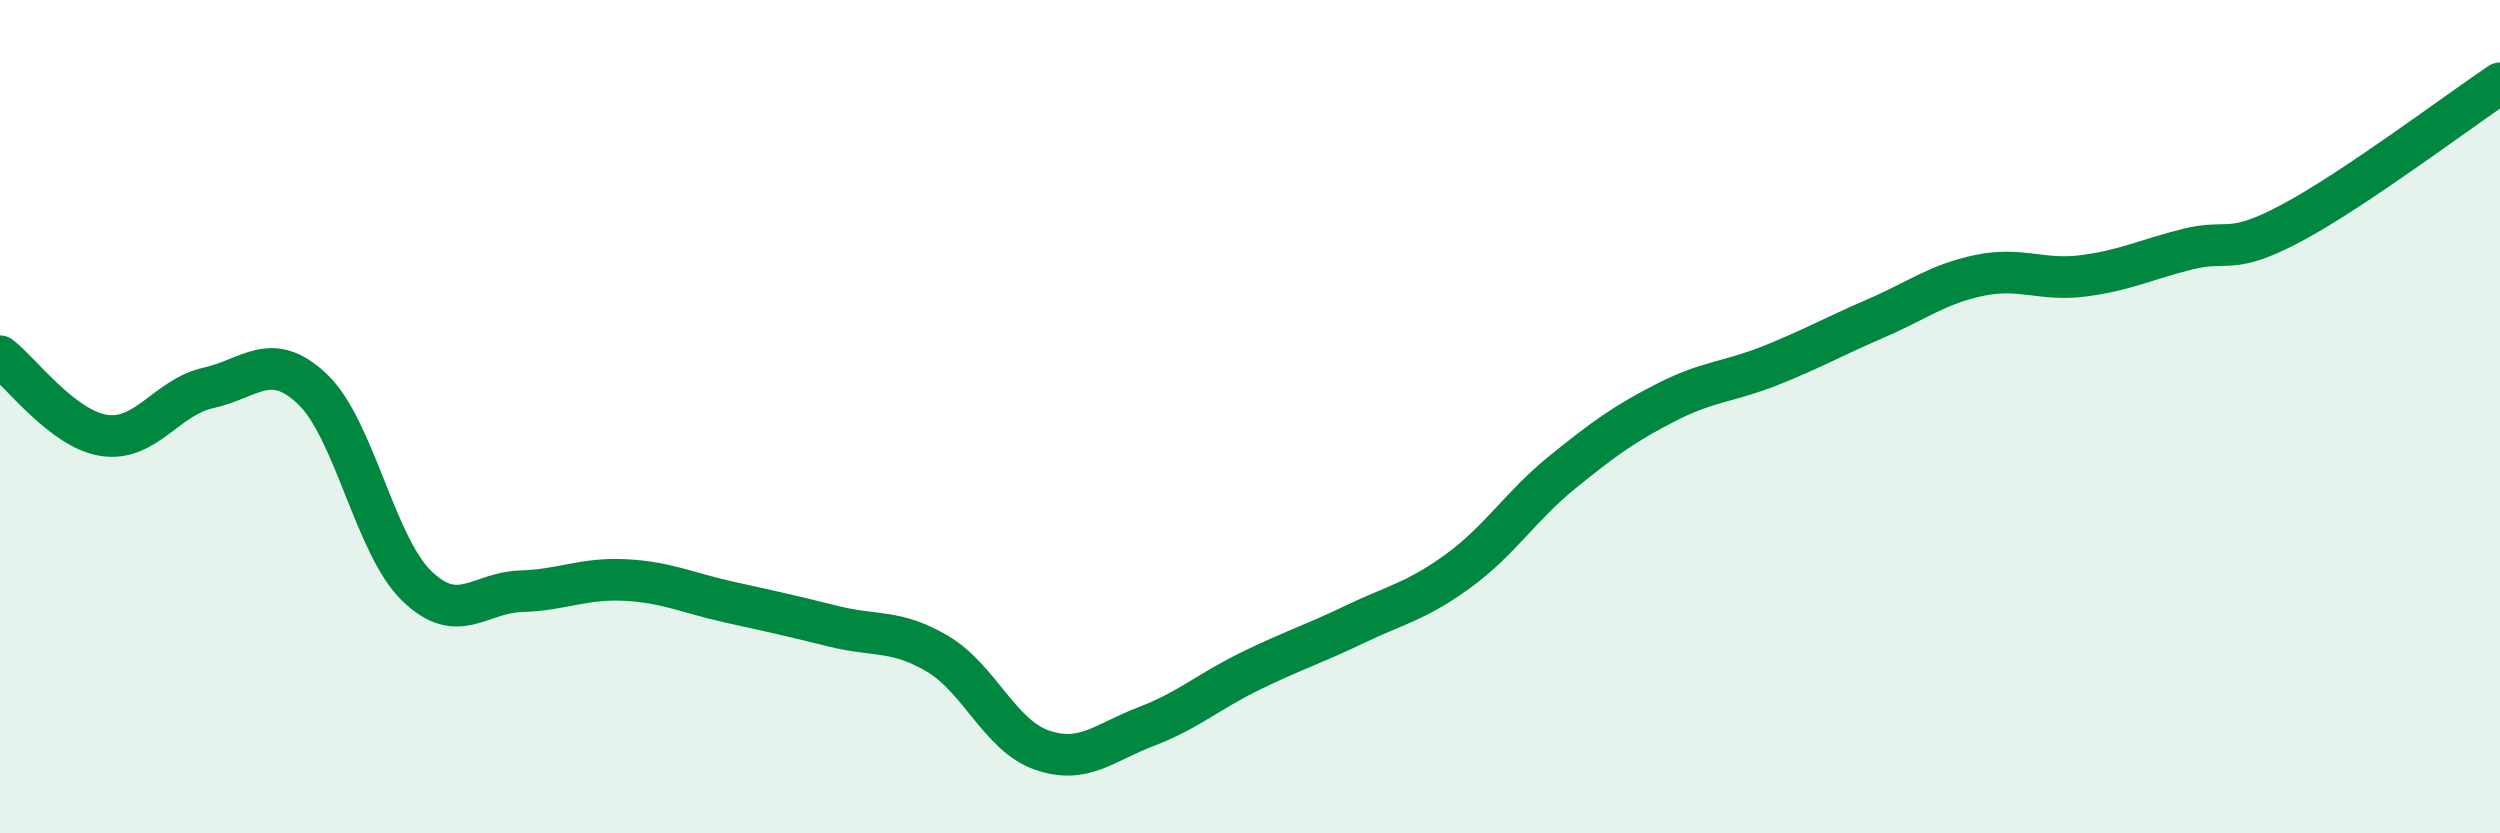
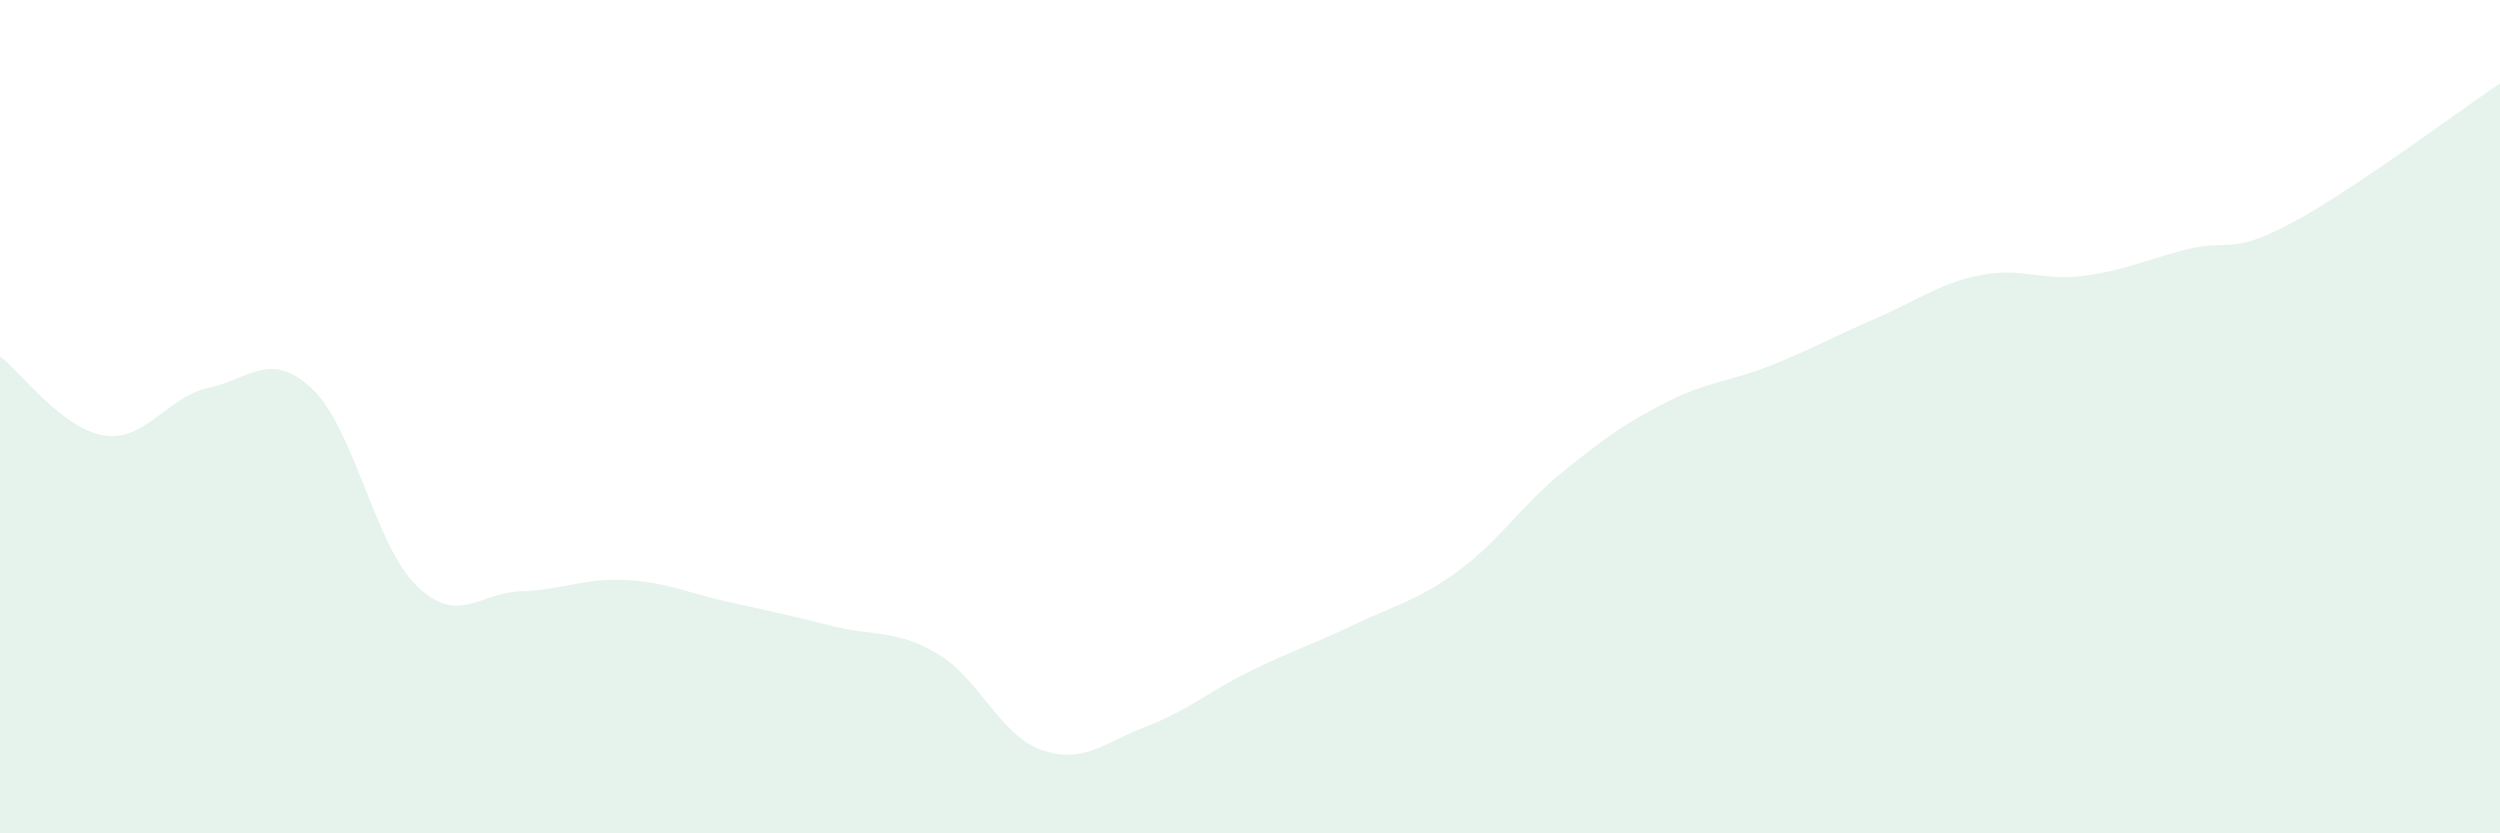
<svg xmlns="http://www.w3.org/2000/svg" width="60" height="20" viewBox="0 0 60 20">
  <path d="M 0,8.55 C 0.5,8.93 1.5,10.3 2.5,10.45 C 3.5,10.6 4,9.53 5,9.31 C 6,9.09 6.5,8.39 7.5,9.34 C 8.5,10.29 9,13.09 10,14.06 C 11,15.03 11.5,14.22 12.5,14.19 C 13.5,14.16 14,13.87 15,13.92 C 16,13.97 16.5,14.23 17.5,14.45 C 18.5,14.67 19,14.78 20,15.03 C 21,15.28 21.5,15.1 22.5,15.69 C 23.5,16.28 24,17.65 25,18 C 26,18.35 26.5,17.82 27.5,17.44 C 28.5,17.06 29,16.6 30,16.11 C 31,15.62 31.5,15.47 32.5,14.99 C 33.5,14.51 34,14.43 35,13.7 C 36,12.97 36.5,12.14 37.5,11.33 C 38.5,10.52 39,10.16 40,9.65 C 41,9.14 41.5,9.17 42.5,8.77 C 43.5,8.37 44,8.08 45,7.65 C 46,7.22 46.5,6.82 47.5,6.61 C 48.5,6.4 49,6.75 50,6.62 C 51,6.49 51.5,6.23 52.5,5.98 C 53.5,5.73 53.5,6.15 55,5.35 C 56.5,4.55 59,2.67 60,2L60 20L0 20Z" fill="#008740" opacity="0.1" stroke-linecap="round" stroke-linejoin="round" />
-   <path d="M 0,8.55 C 0.5,8.93 1.5,10.3 2.5,10.45 C 3.5,10.6 4,9.53 5,9.31 C 6,9.09 6.5,8.39 7.5,9.34 C 8.5,10.29 9,13.09 10,14.06 C 11,15.03 11.5,14.22 12.5,14.19 C 13.5,14.16 14,13.87 15,13.92 C 16,13.97 16.5,14.23 17.5,14.45 C 18.5,14.67 19,14.78 20,15.03 C 21,15.28 21.5,15.1 22.5,15.69 C 23.5,16.28 24,17.65 25,18 C 26,18.35 26.5,17.82 27.5,17.44 C 28.5,17.06 29,16.6 30,16.11 C 31,15.62 31.5,15.47 32.5,14.99 C 33.5,14.51 34,14.43 35,13.7 C 36,12.97 36.5,12.14 37.5,11.33 C 38.5,10.52 39,10.16 40,9.65 C 41,9.14 41.5,9.17 42.5,8.77 C 43.5,8.37 44,8.08 45,7.65 C 46,7.22 46.5,6.82 47.5,6.61 C 48.5,6.4 49,6.75 50,6.62 C 51,6.49 51.5,6.23 52.5,5.98 C 53.5,5.73 53.5,6.15 55,5.35 C 56.5,4.55 59,2.67 60,2" stroke="#008740" stroke-width="1" fill="none" stroke-linecap="round" stroke-linejoin="round" />
</svg>